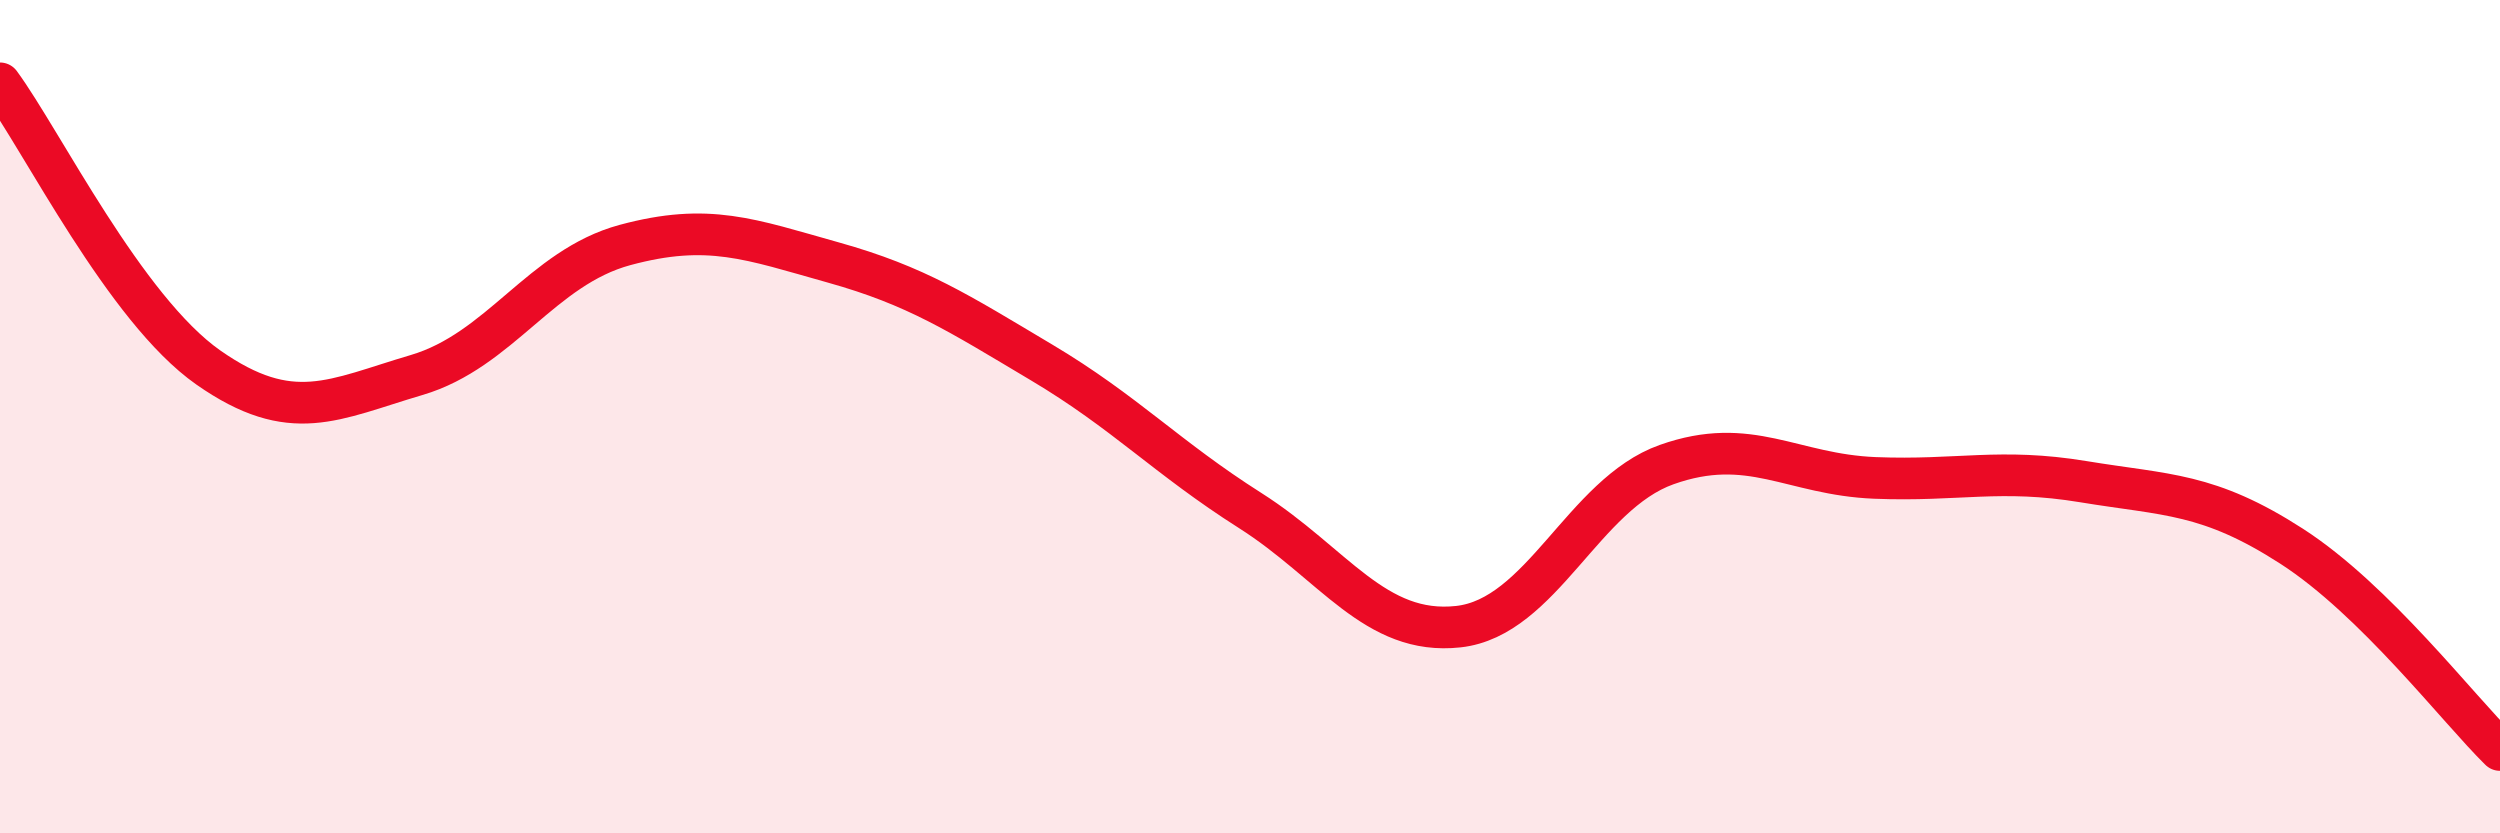
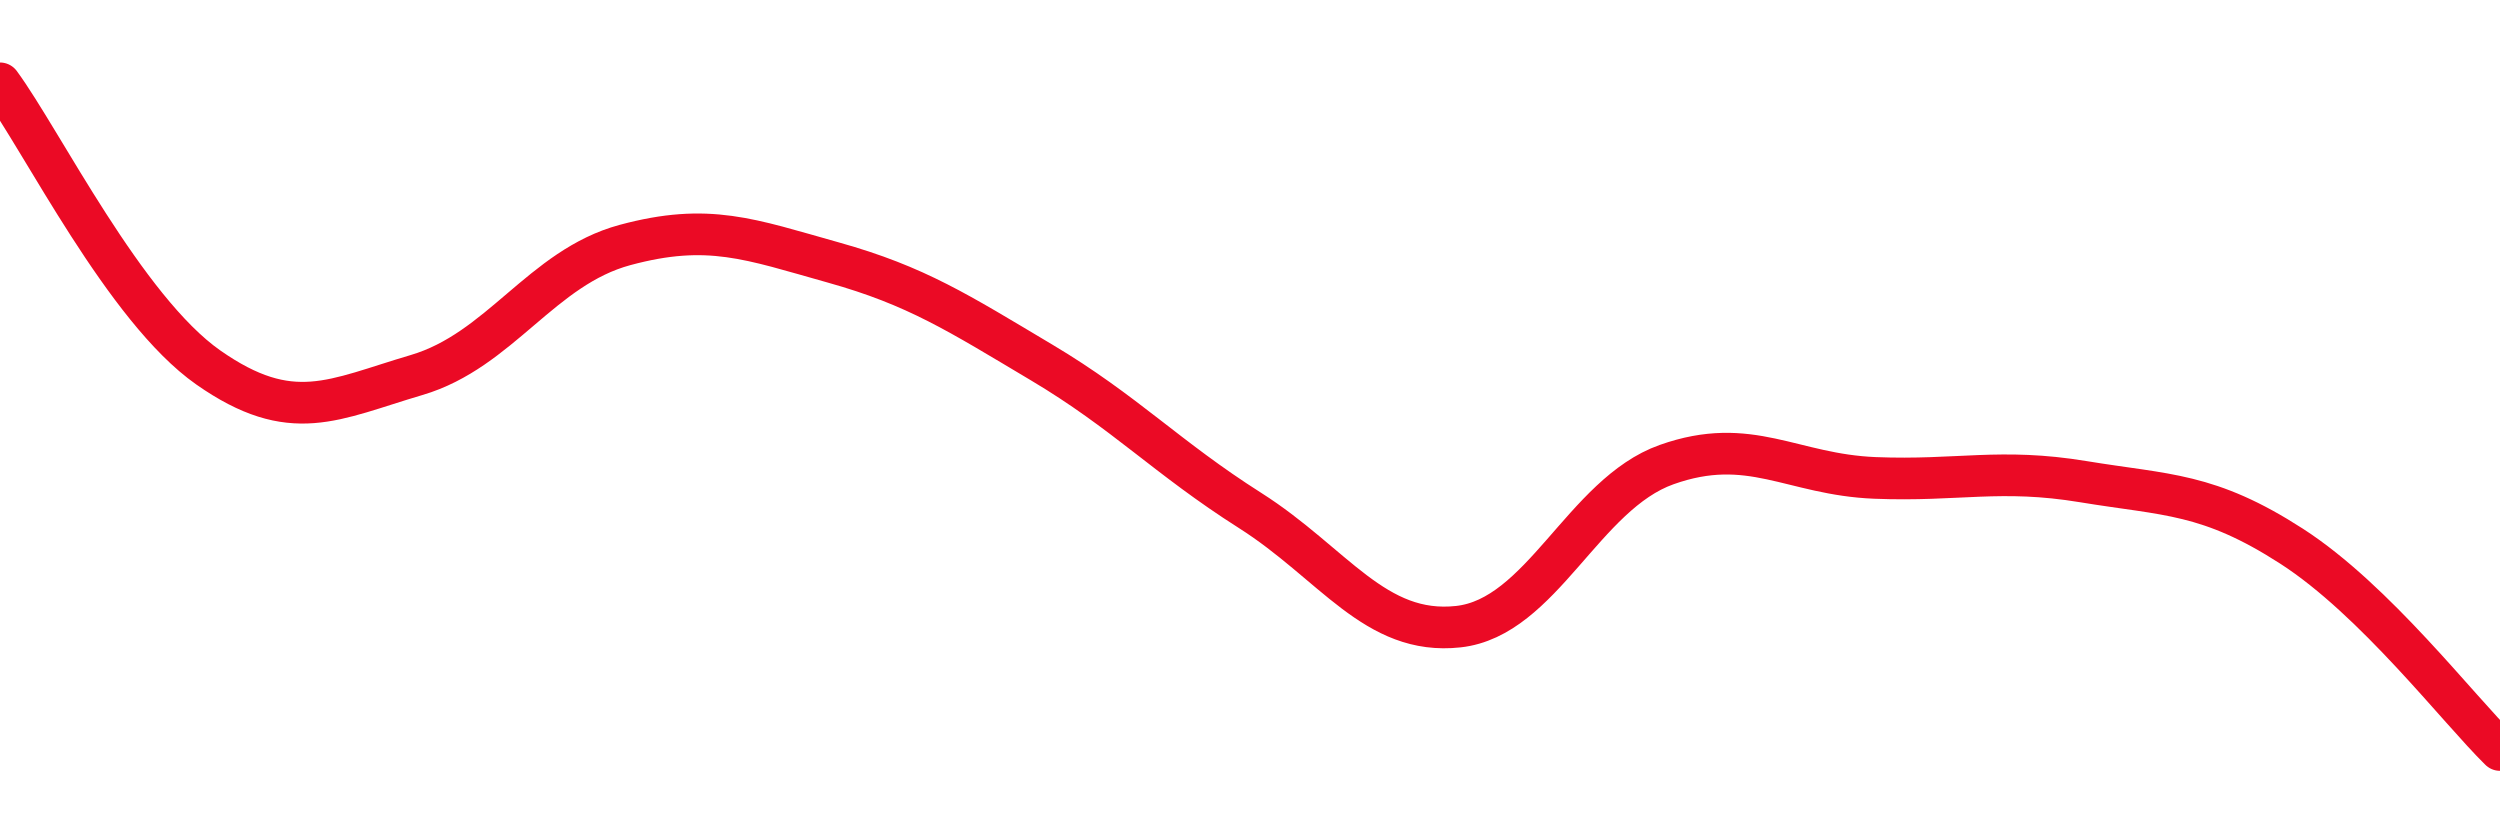
<svg xmlns="http://www.w3.org/2000/svg" width="60" height="20" viewBox="0 0 60 20">
-   <path d="M 0,2 C 1,3.36 3,7.42 5,8.82 C 7,10.22 8,9.59 10,9 C 12,8.41 13,6.42 15,5.88 C 17,5.34 18,5.74 20,6.3 C 22,6.86 23,7.51 25,8.7 C 27,9.89 28,10.98 30,12.25 C 32,13.52 33,15.26 35,15.04 C 37,14.82 38,11.86 40,11.15 C 42,10.44 43,11.39 45,11.47 C 47,11.55 48,11.23 50,11.56 C 52,11.89 53,11.82 55,13.11 C 57,14.4 59,17.02 60,18L60 20L0 20Z" fill="#EB0A25" opacity="0.1" stroke-linecap="round" stroke-linejoin="round" />
  <path d="M 0,2 C 1,3.36 3,7.42 5,8.82 C 7,10.22 8,9.59 10,9 C 12,8.41 13,6.42 15,5.88 C 17,5.34 18,5.74 20,6.3 C 22,6.86 23,7.51 25,8.7 C 27,9.89 28,10.98 30,12.25 C 32,13.52 33,15.26 35,15.04 C 37,14.82 38,11.86 40,11.15 C 42,10.44 43,11.39 45,11.47 C 47,11.55 48,11.23 50,11.56 C 52,11.89 53,11.82 55,13.11 C 57,14.4 59,17.02 60,18" stroke="#EB0A25" stroke-width="1" fill="none" stroke-linecap="round" stroke-linejoin="round" />
</svg>